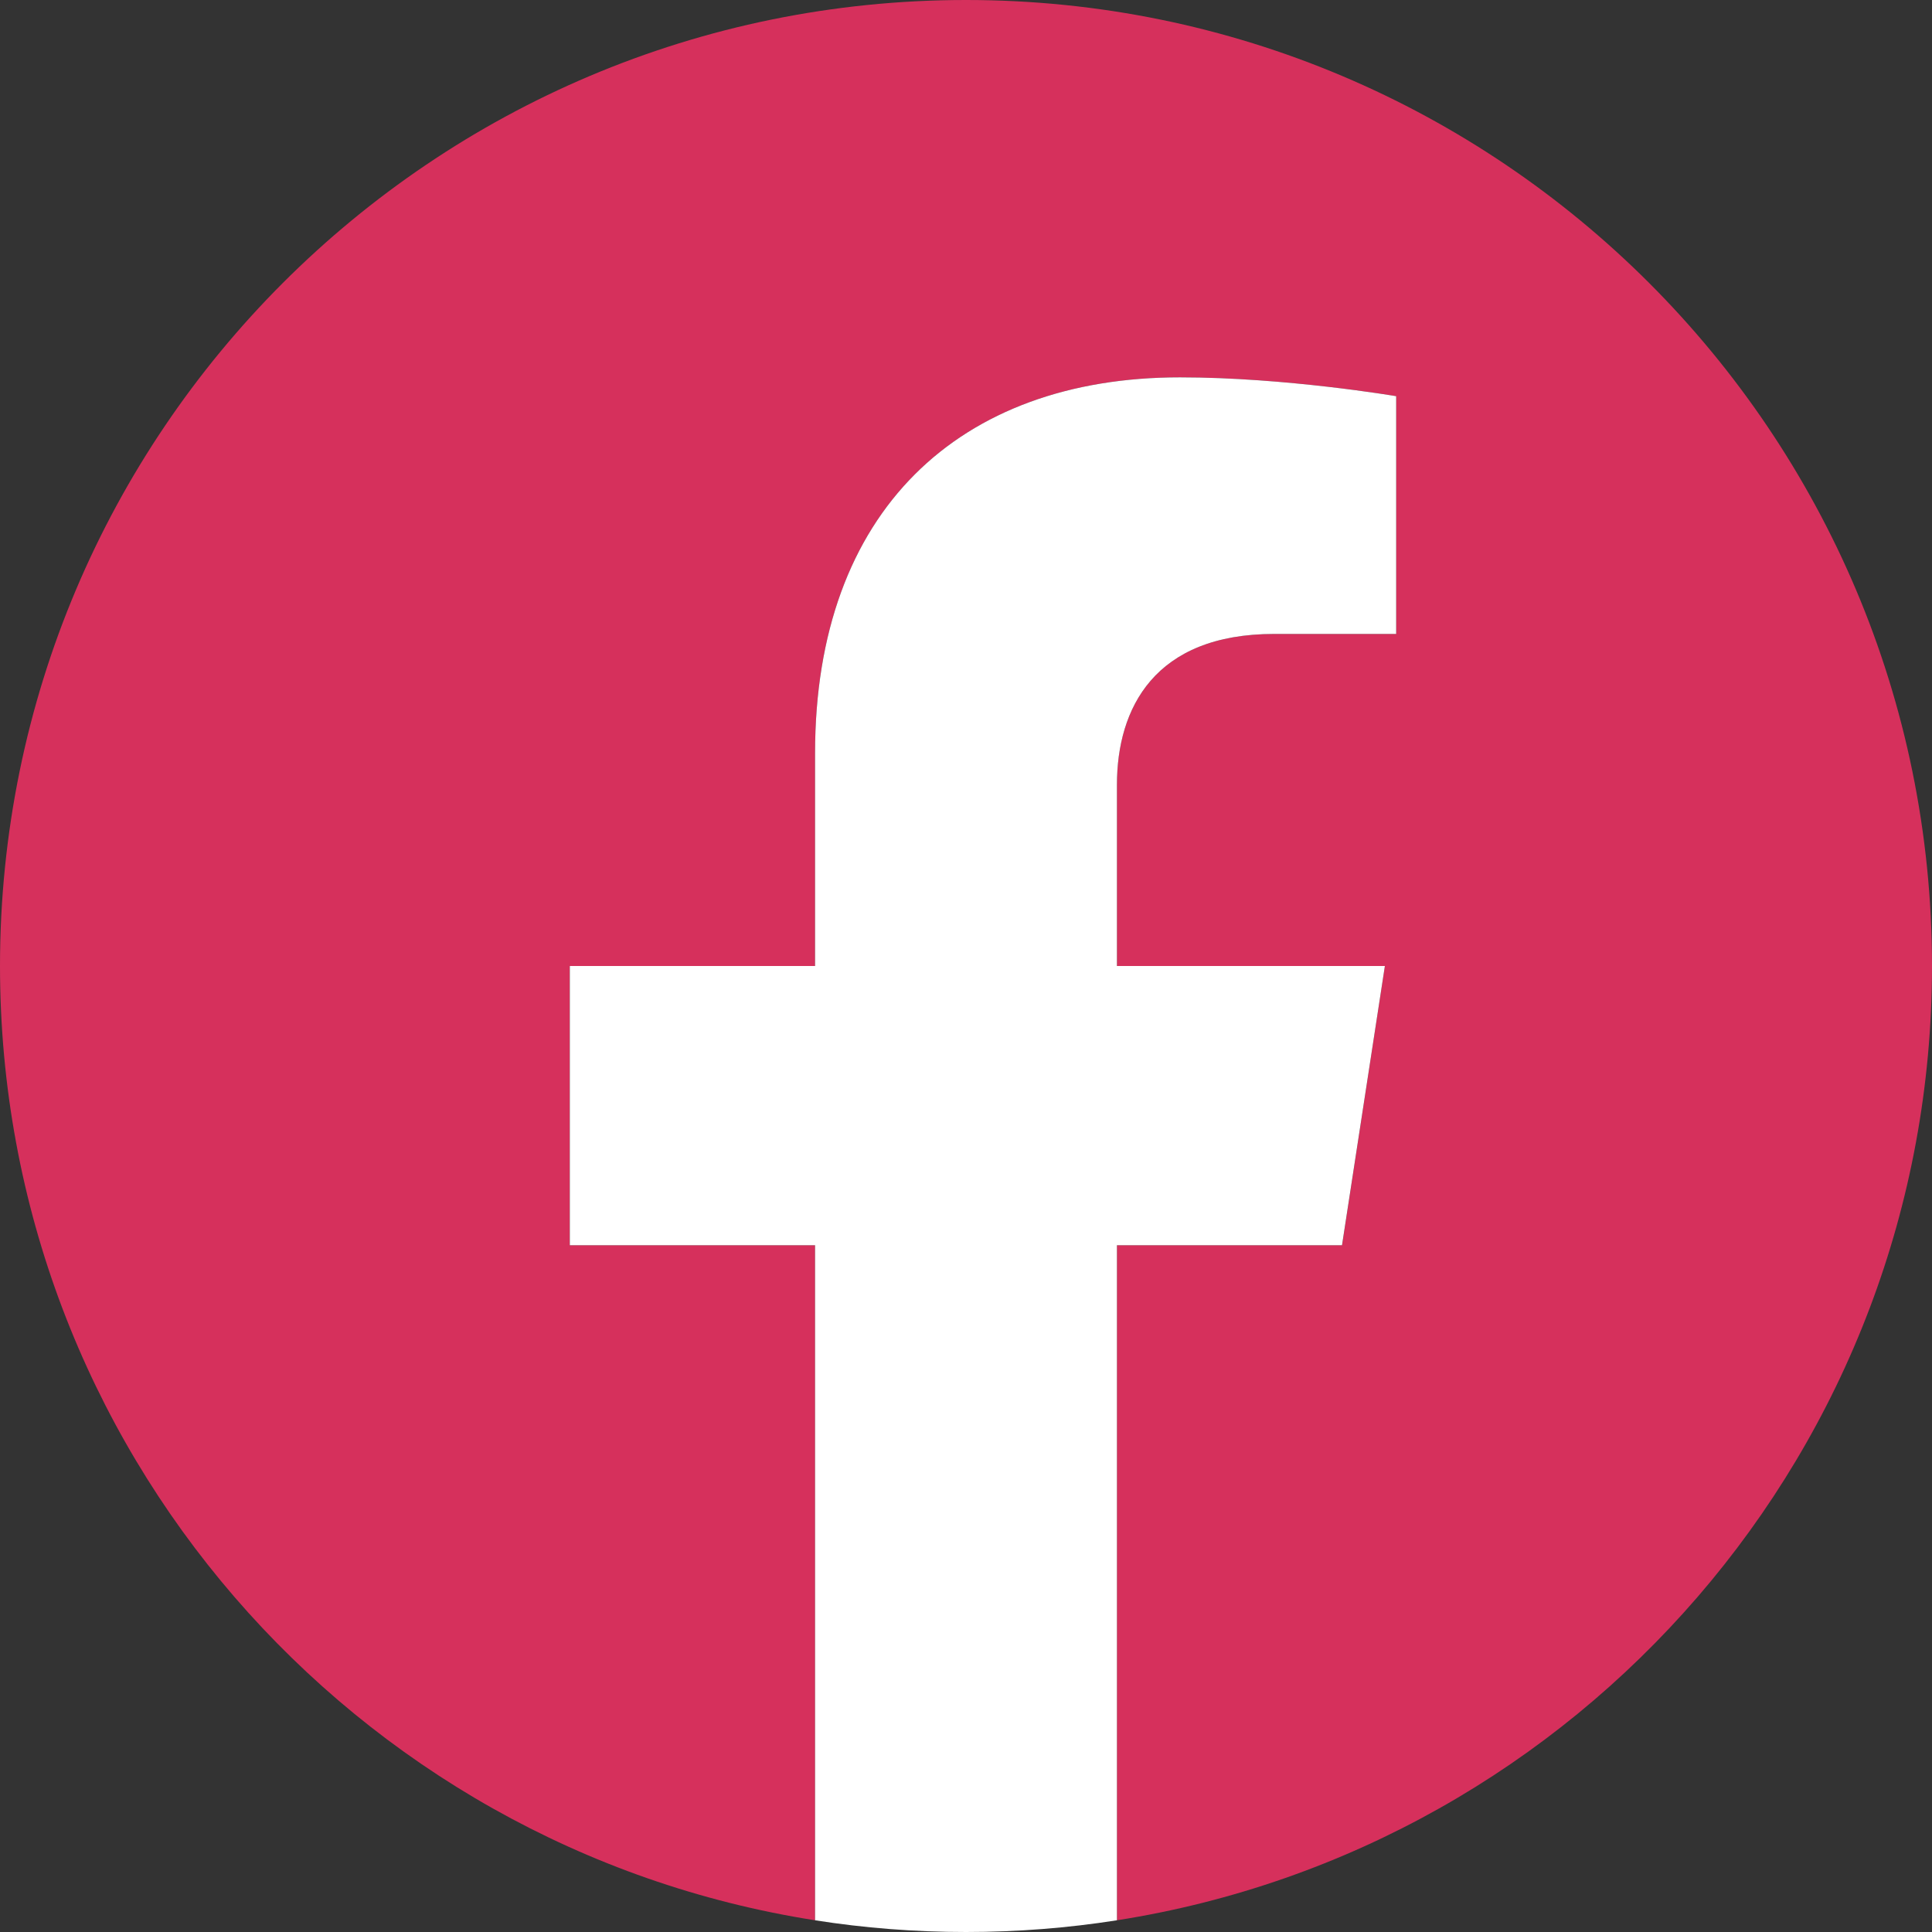
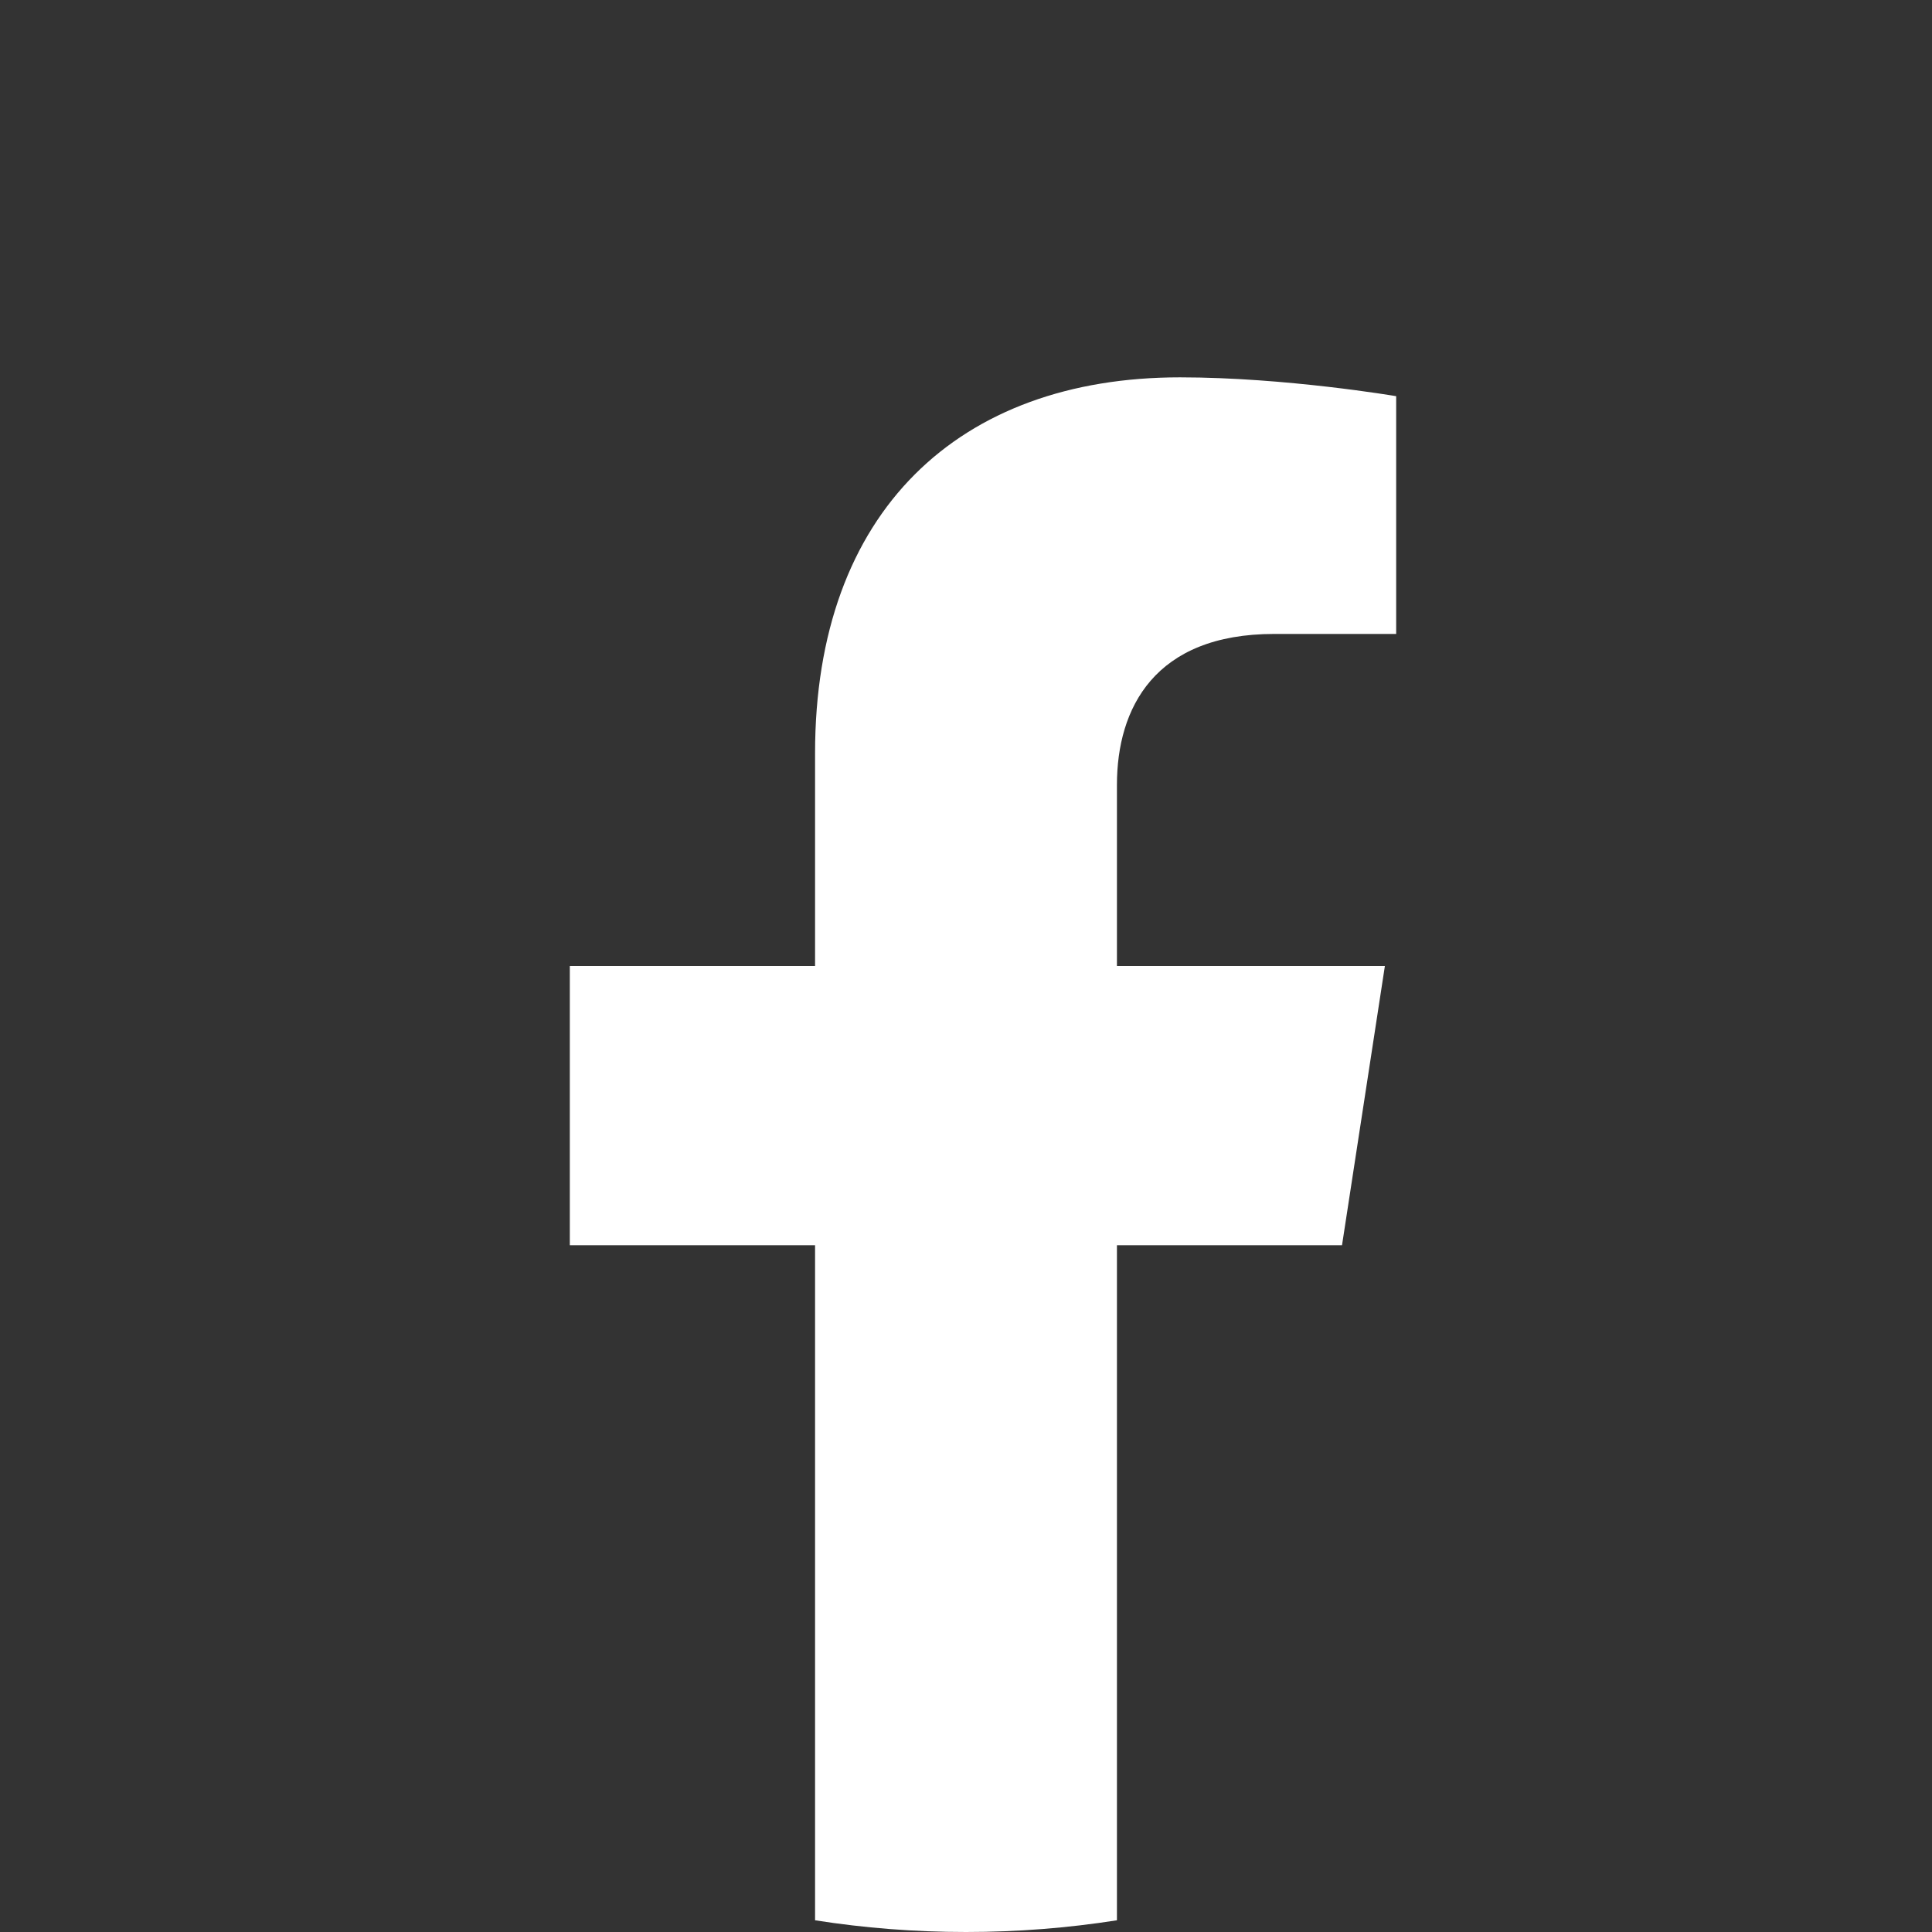
<svg xmlns="http://www.w3.org/2000/svg" xmlns:ns1="http://sodipodi.sourceforge.net/DTD/sodipodi-0.dtd" xmlns:ns2="http://www.inkscape.org/namespaces/inkscape" version="1.1" id="Layer_1" x="0px" y="0px" viewBox="0 0 32 32" xml:space="preserve" ns1:docname="facebook-icon.svg" width="32" height="32" ns2:version="0.92.5 (2060ec1f9f, 2020-04-08)">
  <rect x="0" y="0" width="32" height="32" fill="#333333" stroke="none" />
  <defs id="defs43">
	
	
</defs>
  <ns1:namedview pagecolor="#ffffff" bordercolor="#666666" borderopacity="1" objecttolerance="10" gridtolerance="10" guidetolerance="10" ns2:pageopacity="0" ns2:pageshadow="2" ns2:window-width="1600" ns2:window-height="837" id="namedview41" showgrid="false" fit-margin-top="0" fit-margin-left="0" fit-margin-right="0" fit-margin-bottom="0" ns2:zoom="1.84375" ns2:cx="-32.31795" ns2:cy="99.720654" ns2:window-x="-8" ns2:window-y="-8" ns2:window-maximized="1" ns2:current-layer="Layer_1" />
  <style type="text/css" id="style2">
	.st0{fill:#1877F2;}
	.st1{fill:#FFFFFF;}
</style>
-   <path style="fill:#e0305f;stroke-width:0.031;fill-opacity:0.941" ns2:connector-curvature="0" id="path4" d="M 32,16 C 32,7.162 24.837,0 16,0 7.162,0 0,7.162 0,16 0,23.988 5.85,30.606 13.5,31.806 V 20.625 H 9.438 V 16 H 13.5 v -3.525 c 0,-4.009 2.388,-6.225 6.044,-6.225 1.75,0 3.581,0.312 3.581,0.312 V 10.5 H 21.106 C 19.119,10.5 18.5,11.734 18.5,13 v 3 h 4.438 l -0.709,4.625 H 18.5 V 31.806 C 26.15,30.606 32,23.988 32,16 Z" class="st0" />
  <path style="fill:#ffffff;stroke-width:0.031" ns2:connector-curvature="0" id="path6" d="M 22.228,20.625 22.938,16 H 18.5 v -3 c 0,-1.266 0.619,-2.5 2.606,-2.5 H 23.125 V 6.562 c 0,0 -1.831,-0.312 -3.581,-0.312 C 15.887,6.25 13.5,8.466 13.5,12.475 V 16 H 9.438 v 4.625 H 13.5 V 31.806 C 14.316,31.934 15.15,32 16,32 c 0.85,0 1.684,-0.066 2.5,-0.194 V 20.625 Z" class="st1" />
  <g id="g10" transform="translate(0,-992)">
</g>
  <g id="g12" transform="translate(0,-992)">
</g>
  <g id="g14" transform="translate(0,-992)">
</g>
  <g id="g16" transform="translate(0,-992)">
</g>
  <g id="g18" transform="translate(0,-992)">
</g>
  <g id="g20" transform="translate(0,-992)">
</g>
  <g id="g22" transform="translate(0,-992)">
</g>
  <g id="g24" transform="translate(0,-992)">
</g>
  <g id="g26" transform="translate(0,-992)">
</g>
  <g id="g28" transform="translate(0,-992)">
</g>
  <g id="g30" transform="translate(0,-992)">
</g>
  <g id="g32" transform="translate(0,-992)">
</g>
  <g id="g34" transform="translate(0,-992)">
</g>
  <g id="g36" transform="translate(0,-992)">
</g>
  <g id="g38" transform="translate(0,-992)">
</g>
</svg>